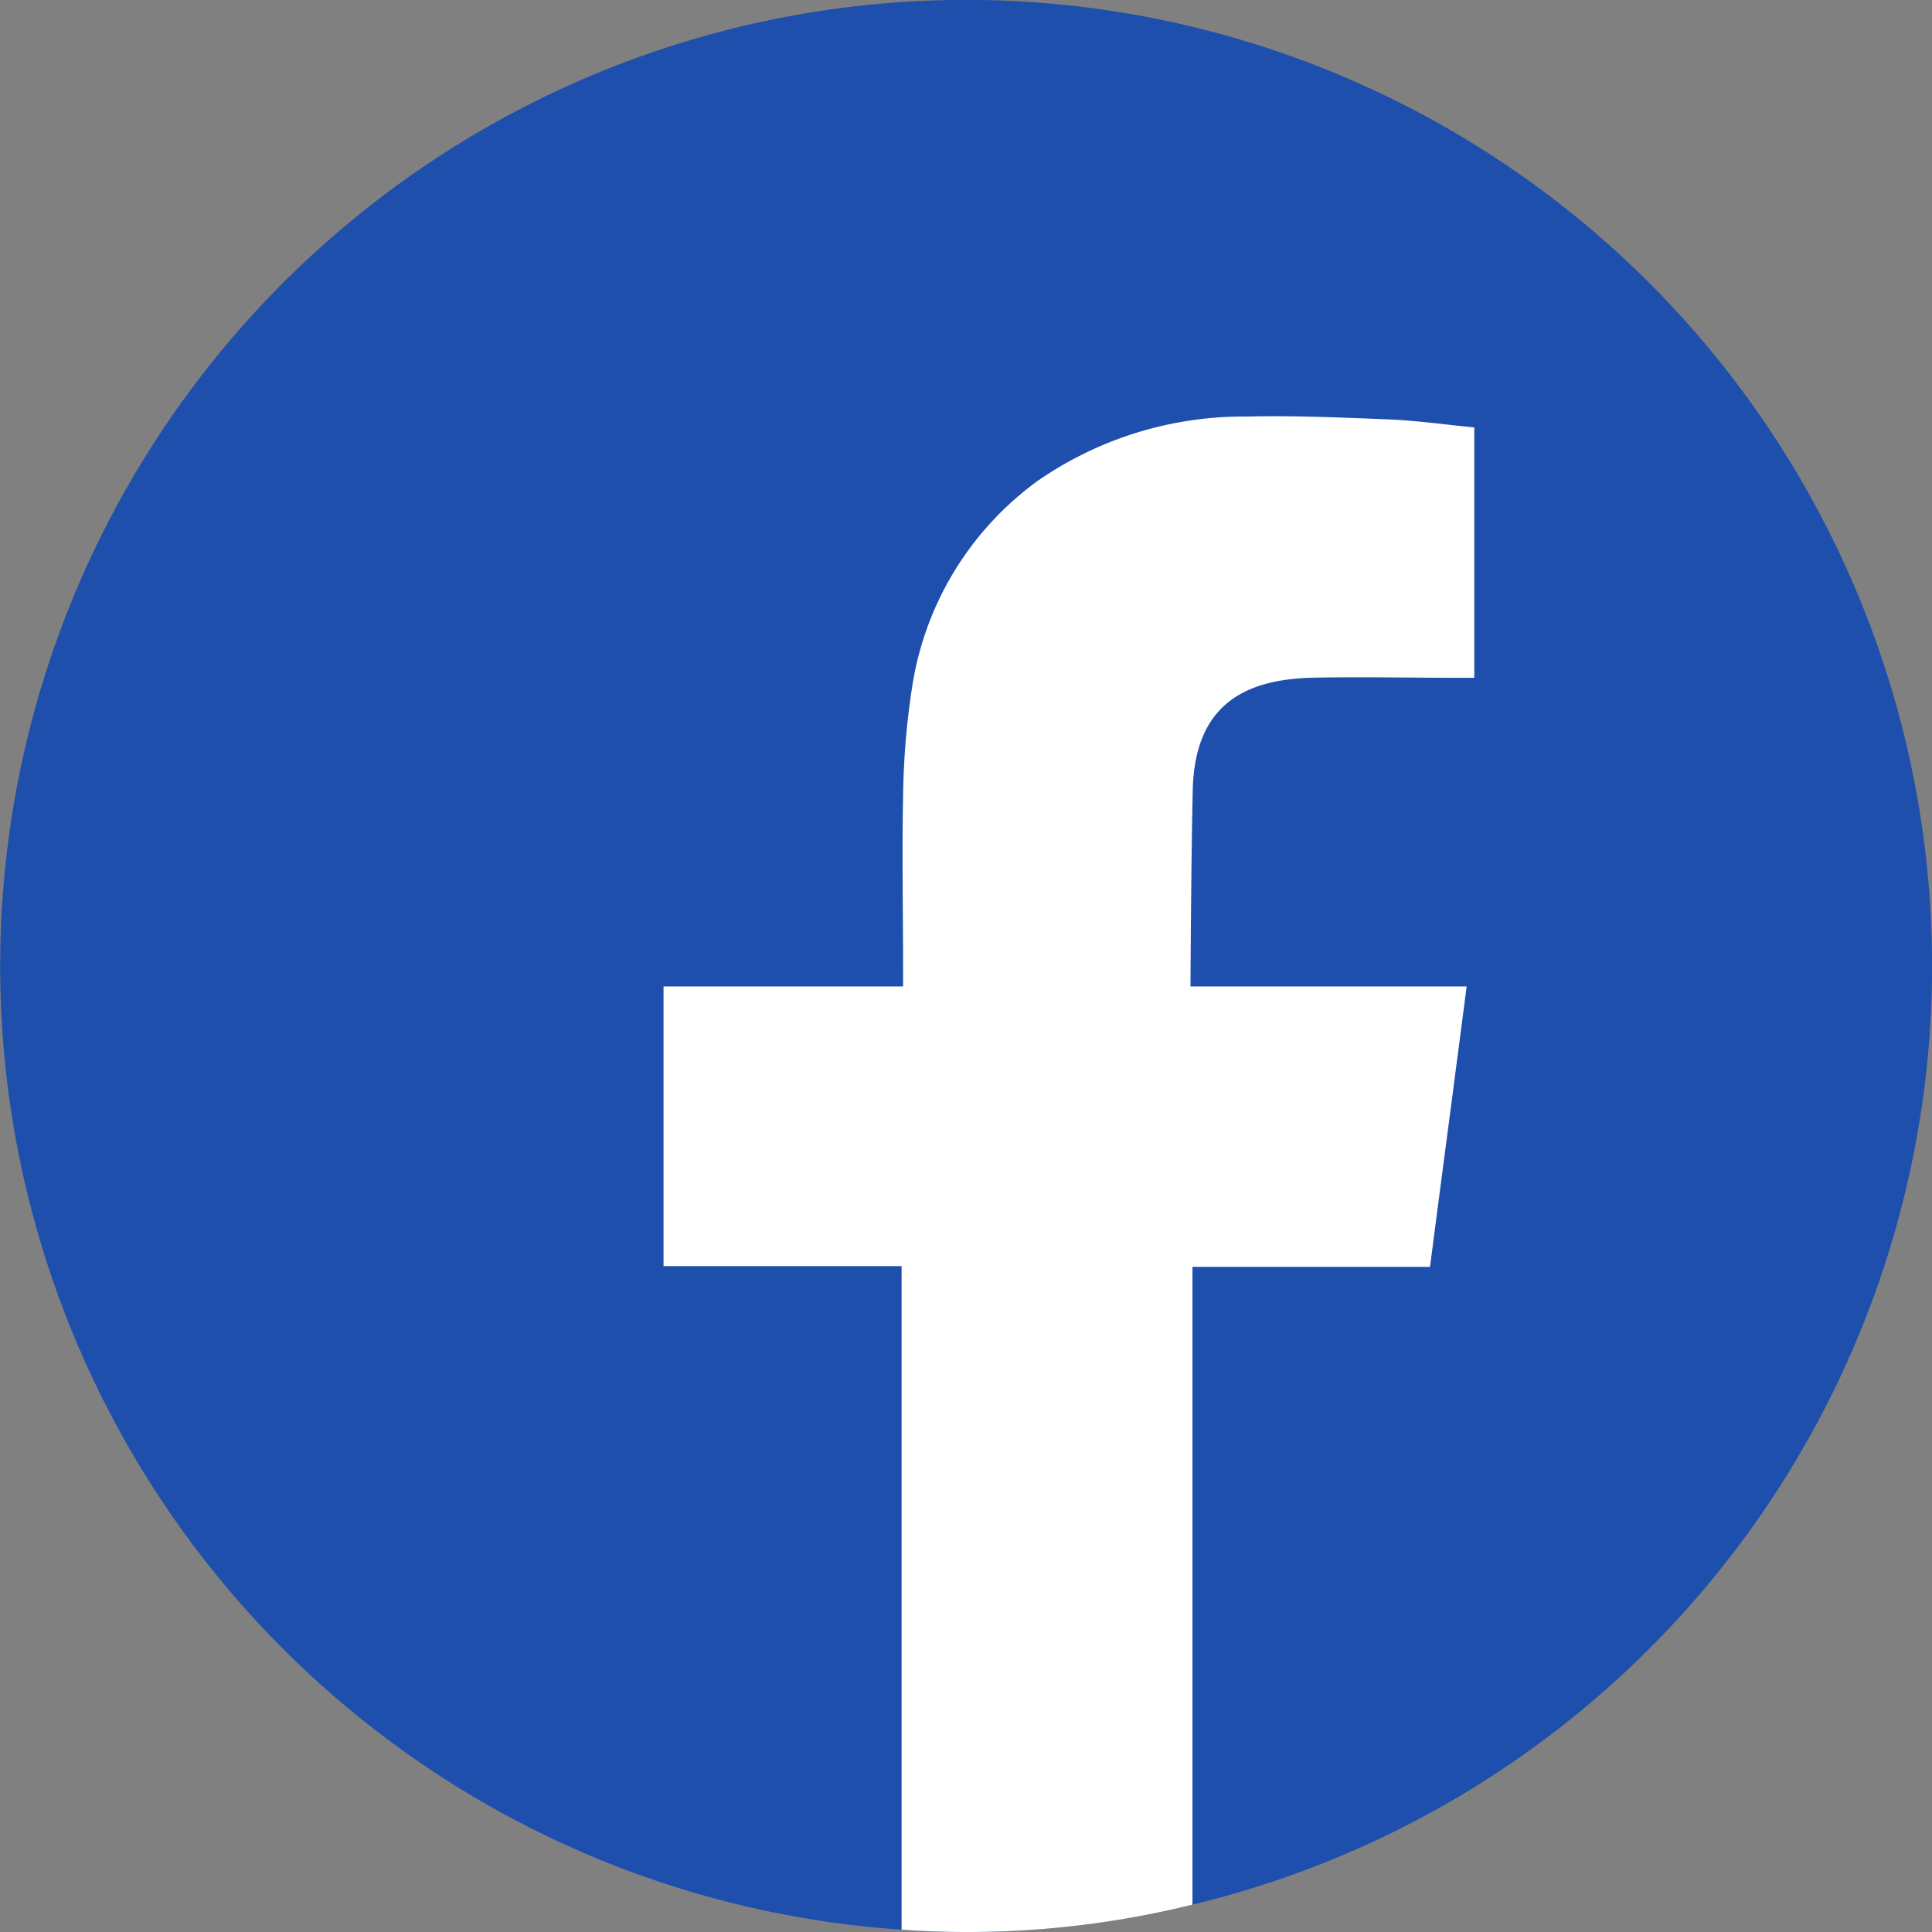
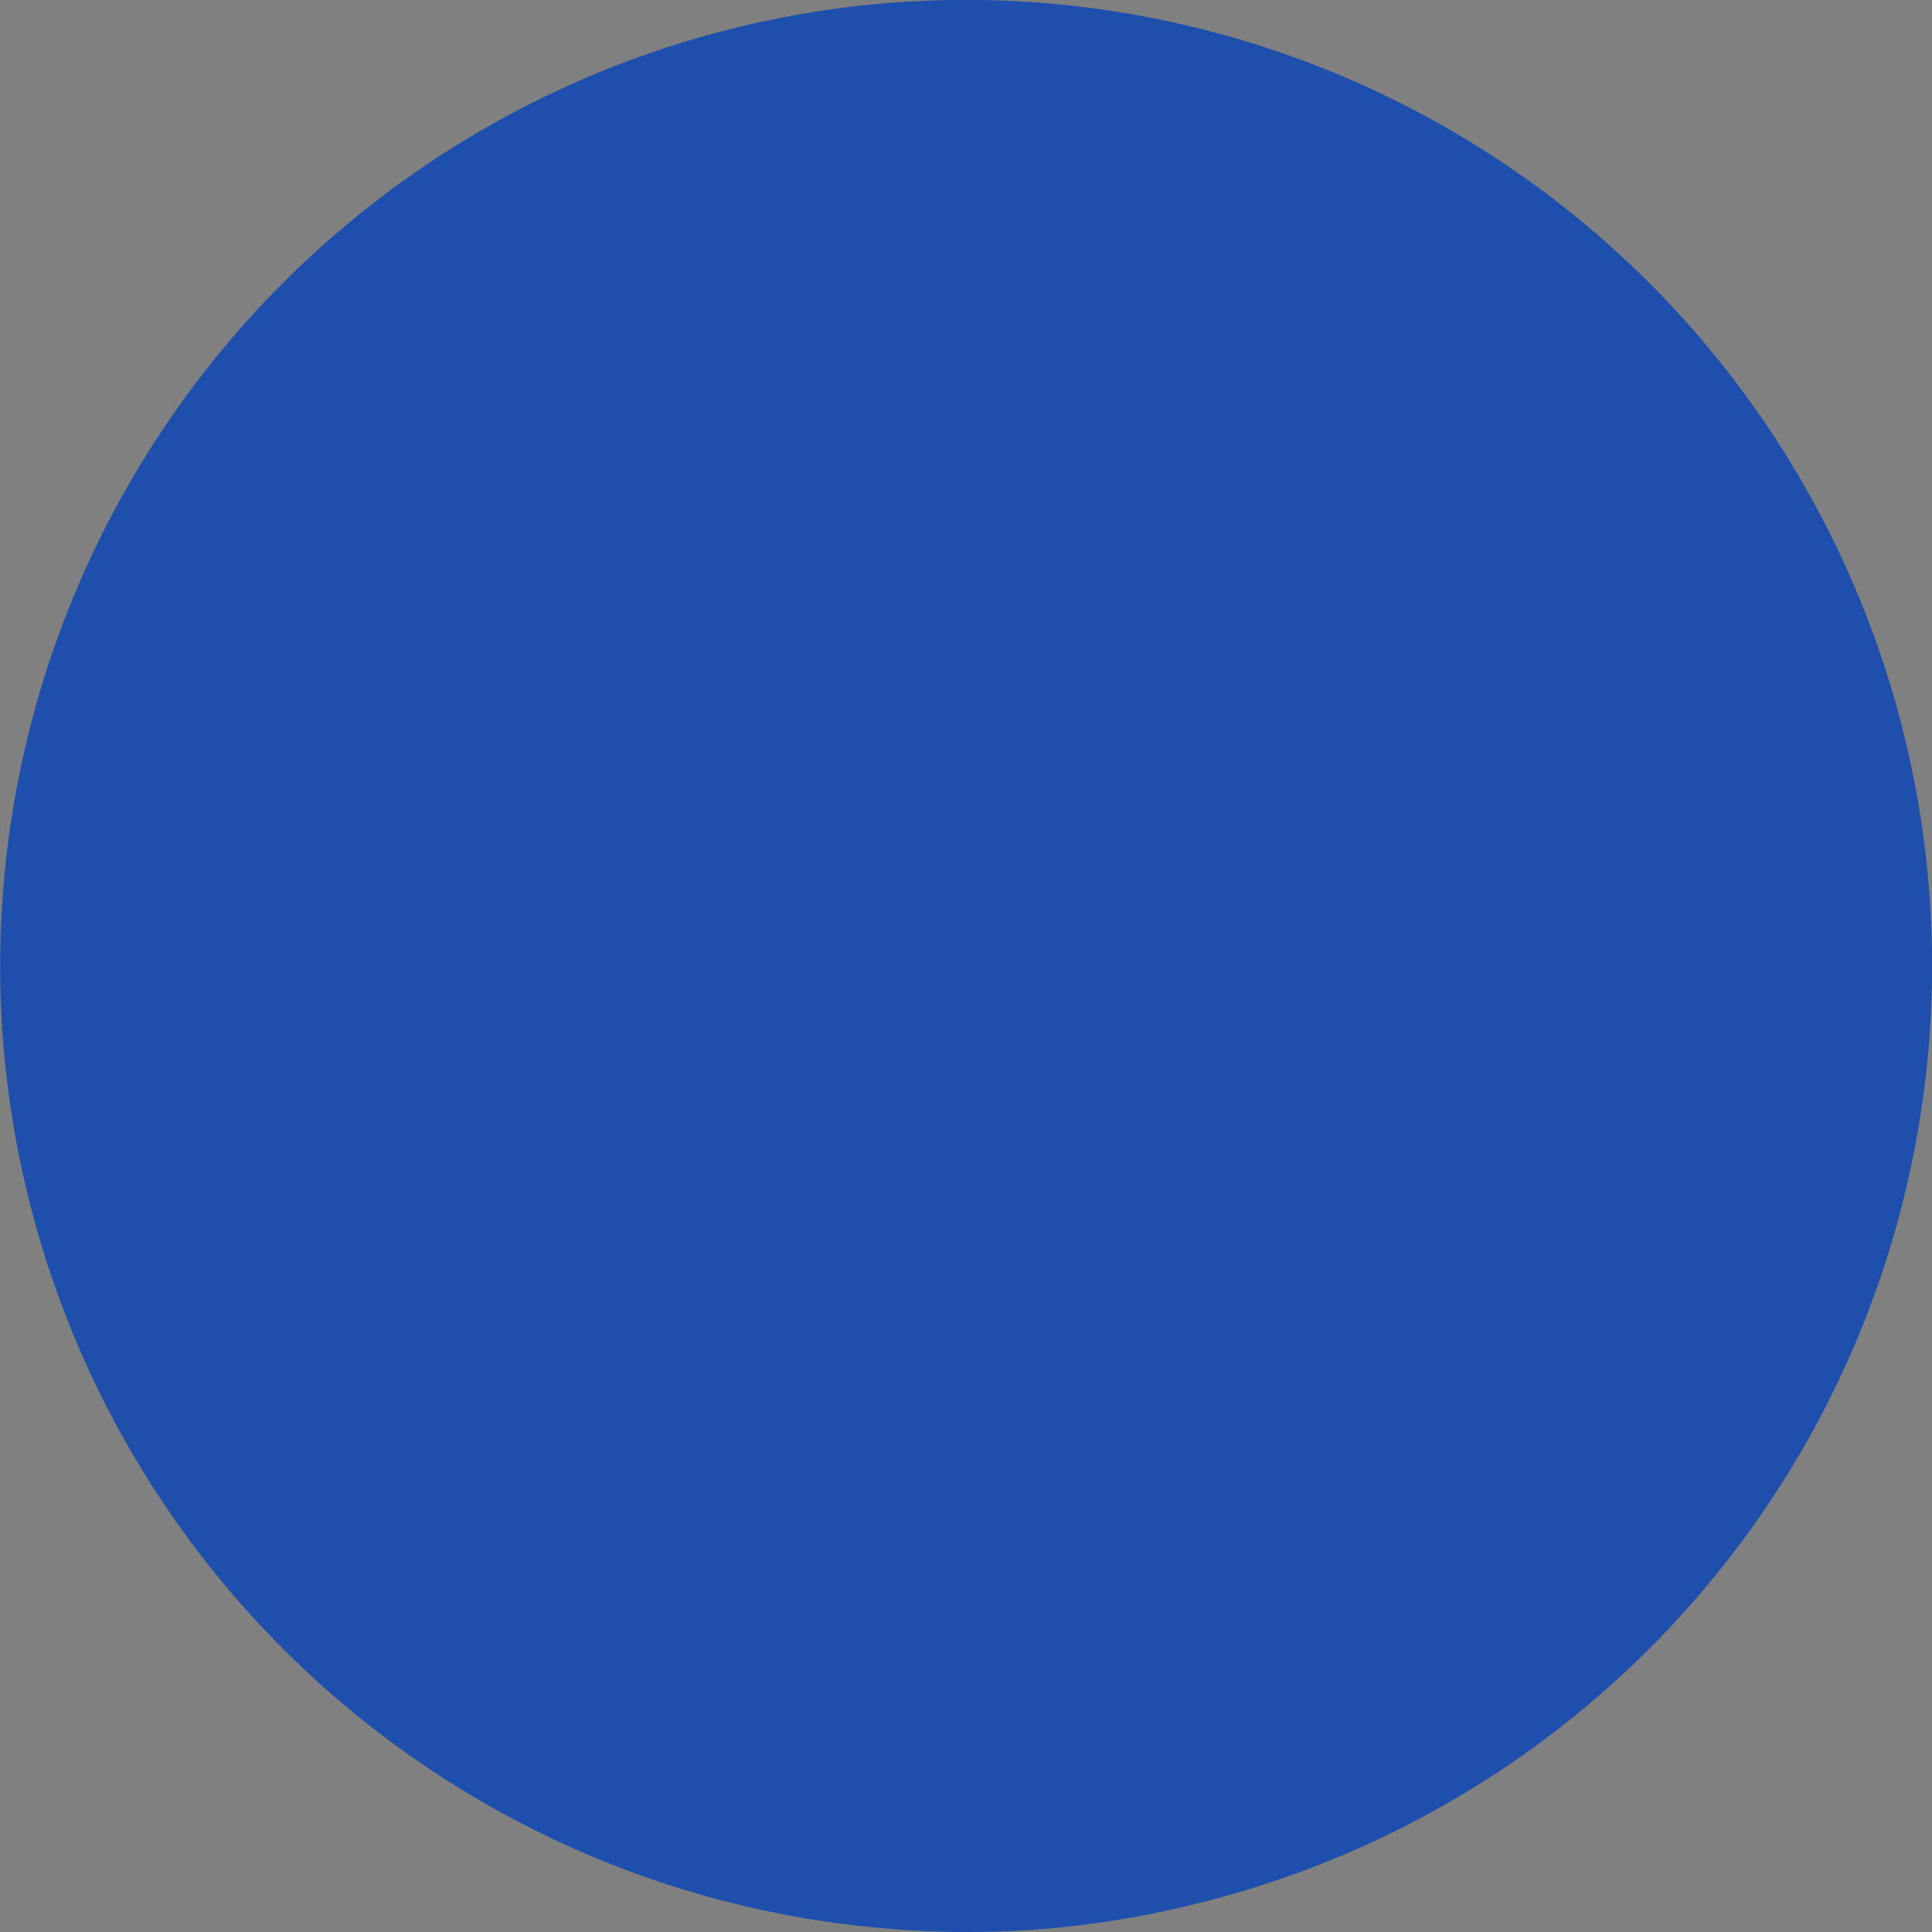
<svg xmlns="http://www.w3.org/2000/svg" width="22.245" height="22.246" viewBox="0 0 22.245 22.246">
  <rect x="0" y="0" width="22.245" height="22.246" fill="#808080" stroke="none" />
  <path d="M22.246,11.123A11.115,11.115,0,0,1,13.73,21.93a10.774,10.774,0,0,1-2.607.315c-.249,0-.5-.009-.742-.027a11.122,11.122,0,1,1,11.865-11.1Z" fill="#1e4fad" />
-   <path d="M23.294,15.063c-.018.689-.027,2.288-.027,2.288h3.18c-.142,1.1-.284,2.163-.422,3.229H23.29v7.343a10.774,10.774,0,0,1-2.607.315c-.249,0-.5-.009-.742-.027v-7.64H17.2v-3.22h2.758v-.24c0-.649-.013-1.293,0-1.941a8.911,8.911,0,0,1,.1-1.239,3.607,3.607,0,0,1,1.448-2.4,4.166,4.166,0,0,1,2.408-.742c.569-.013,1.137.013,1.706.036.311.018.622.062.915.089v2.883h-.231c-.555,0-1.106-.013-1.666,0C23.885,13.824,23.326,14.113,23.294,15.063Z" transform="translate(-9.56 -5.993)" fill="#fff" fill-rule="evenodd" />
</svg>